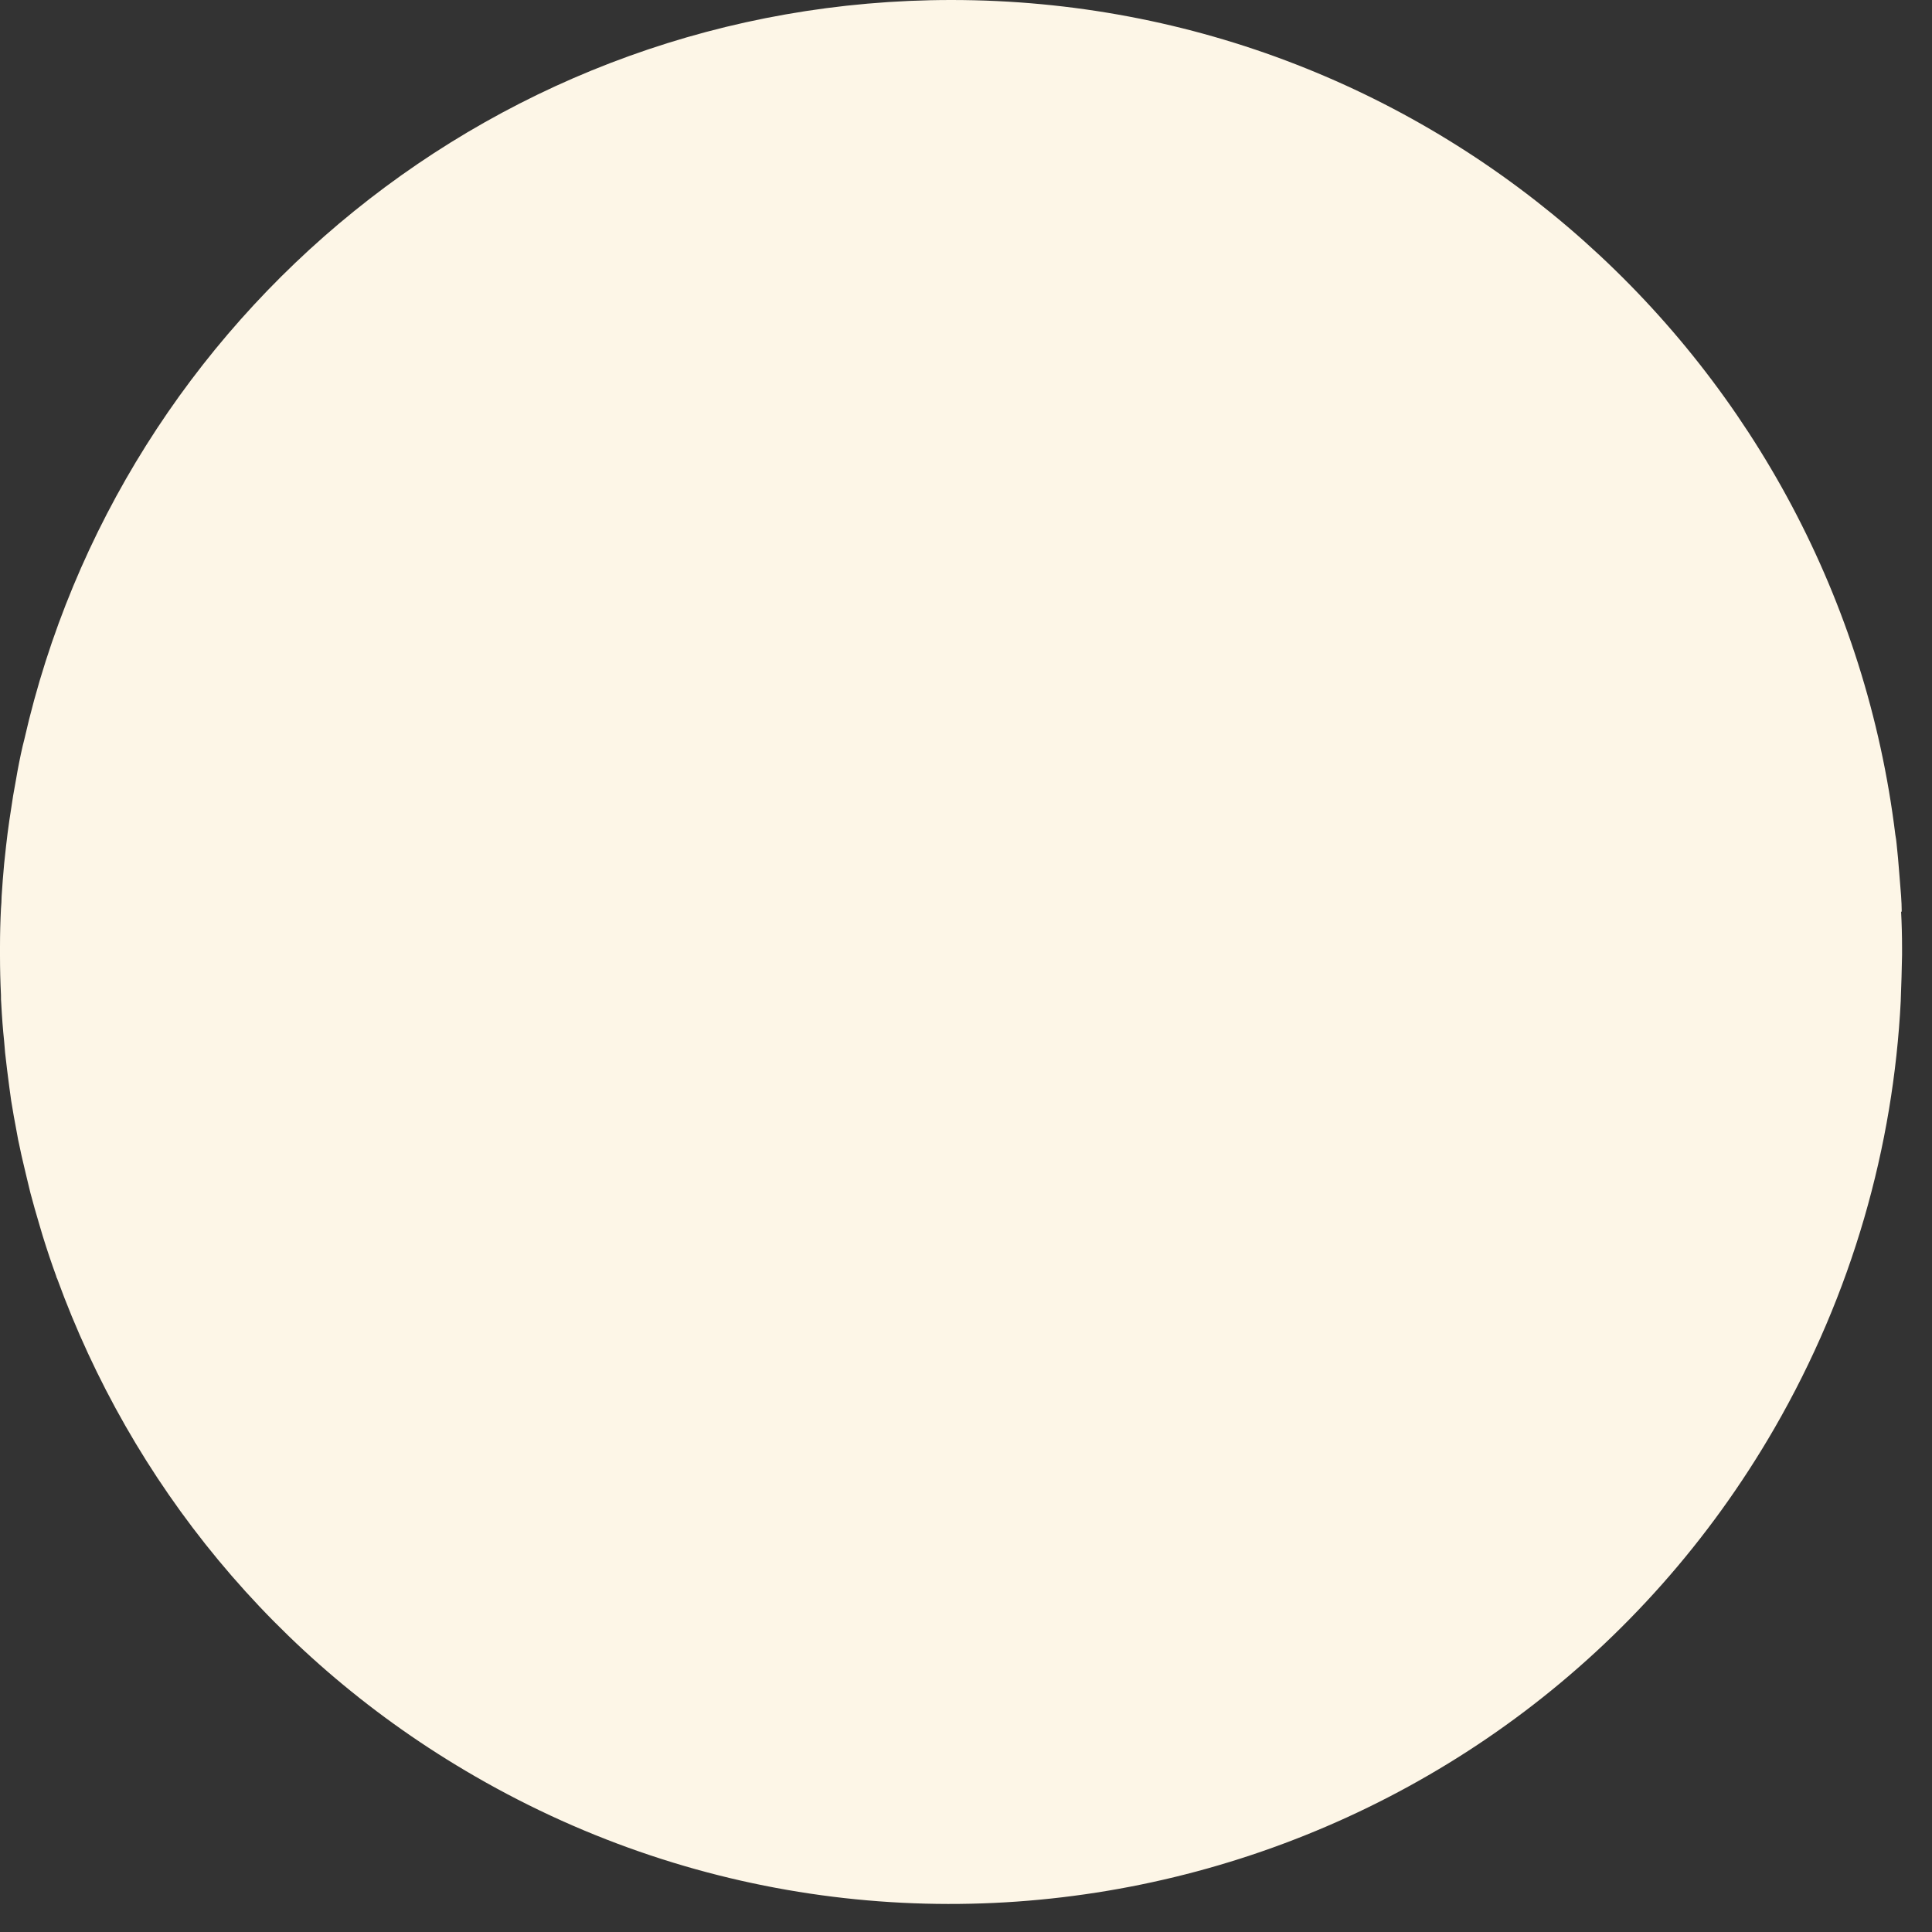
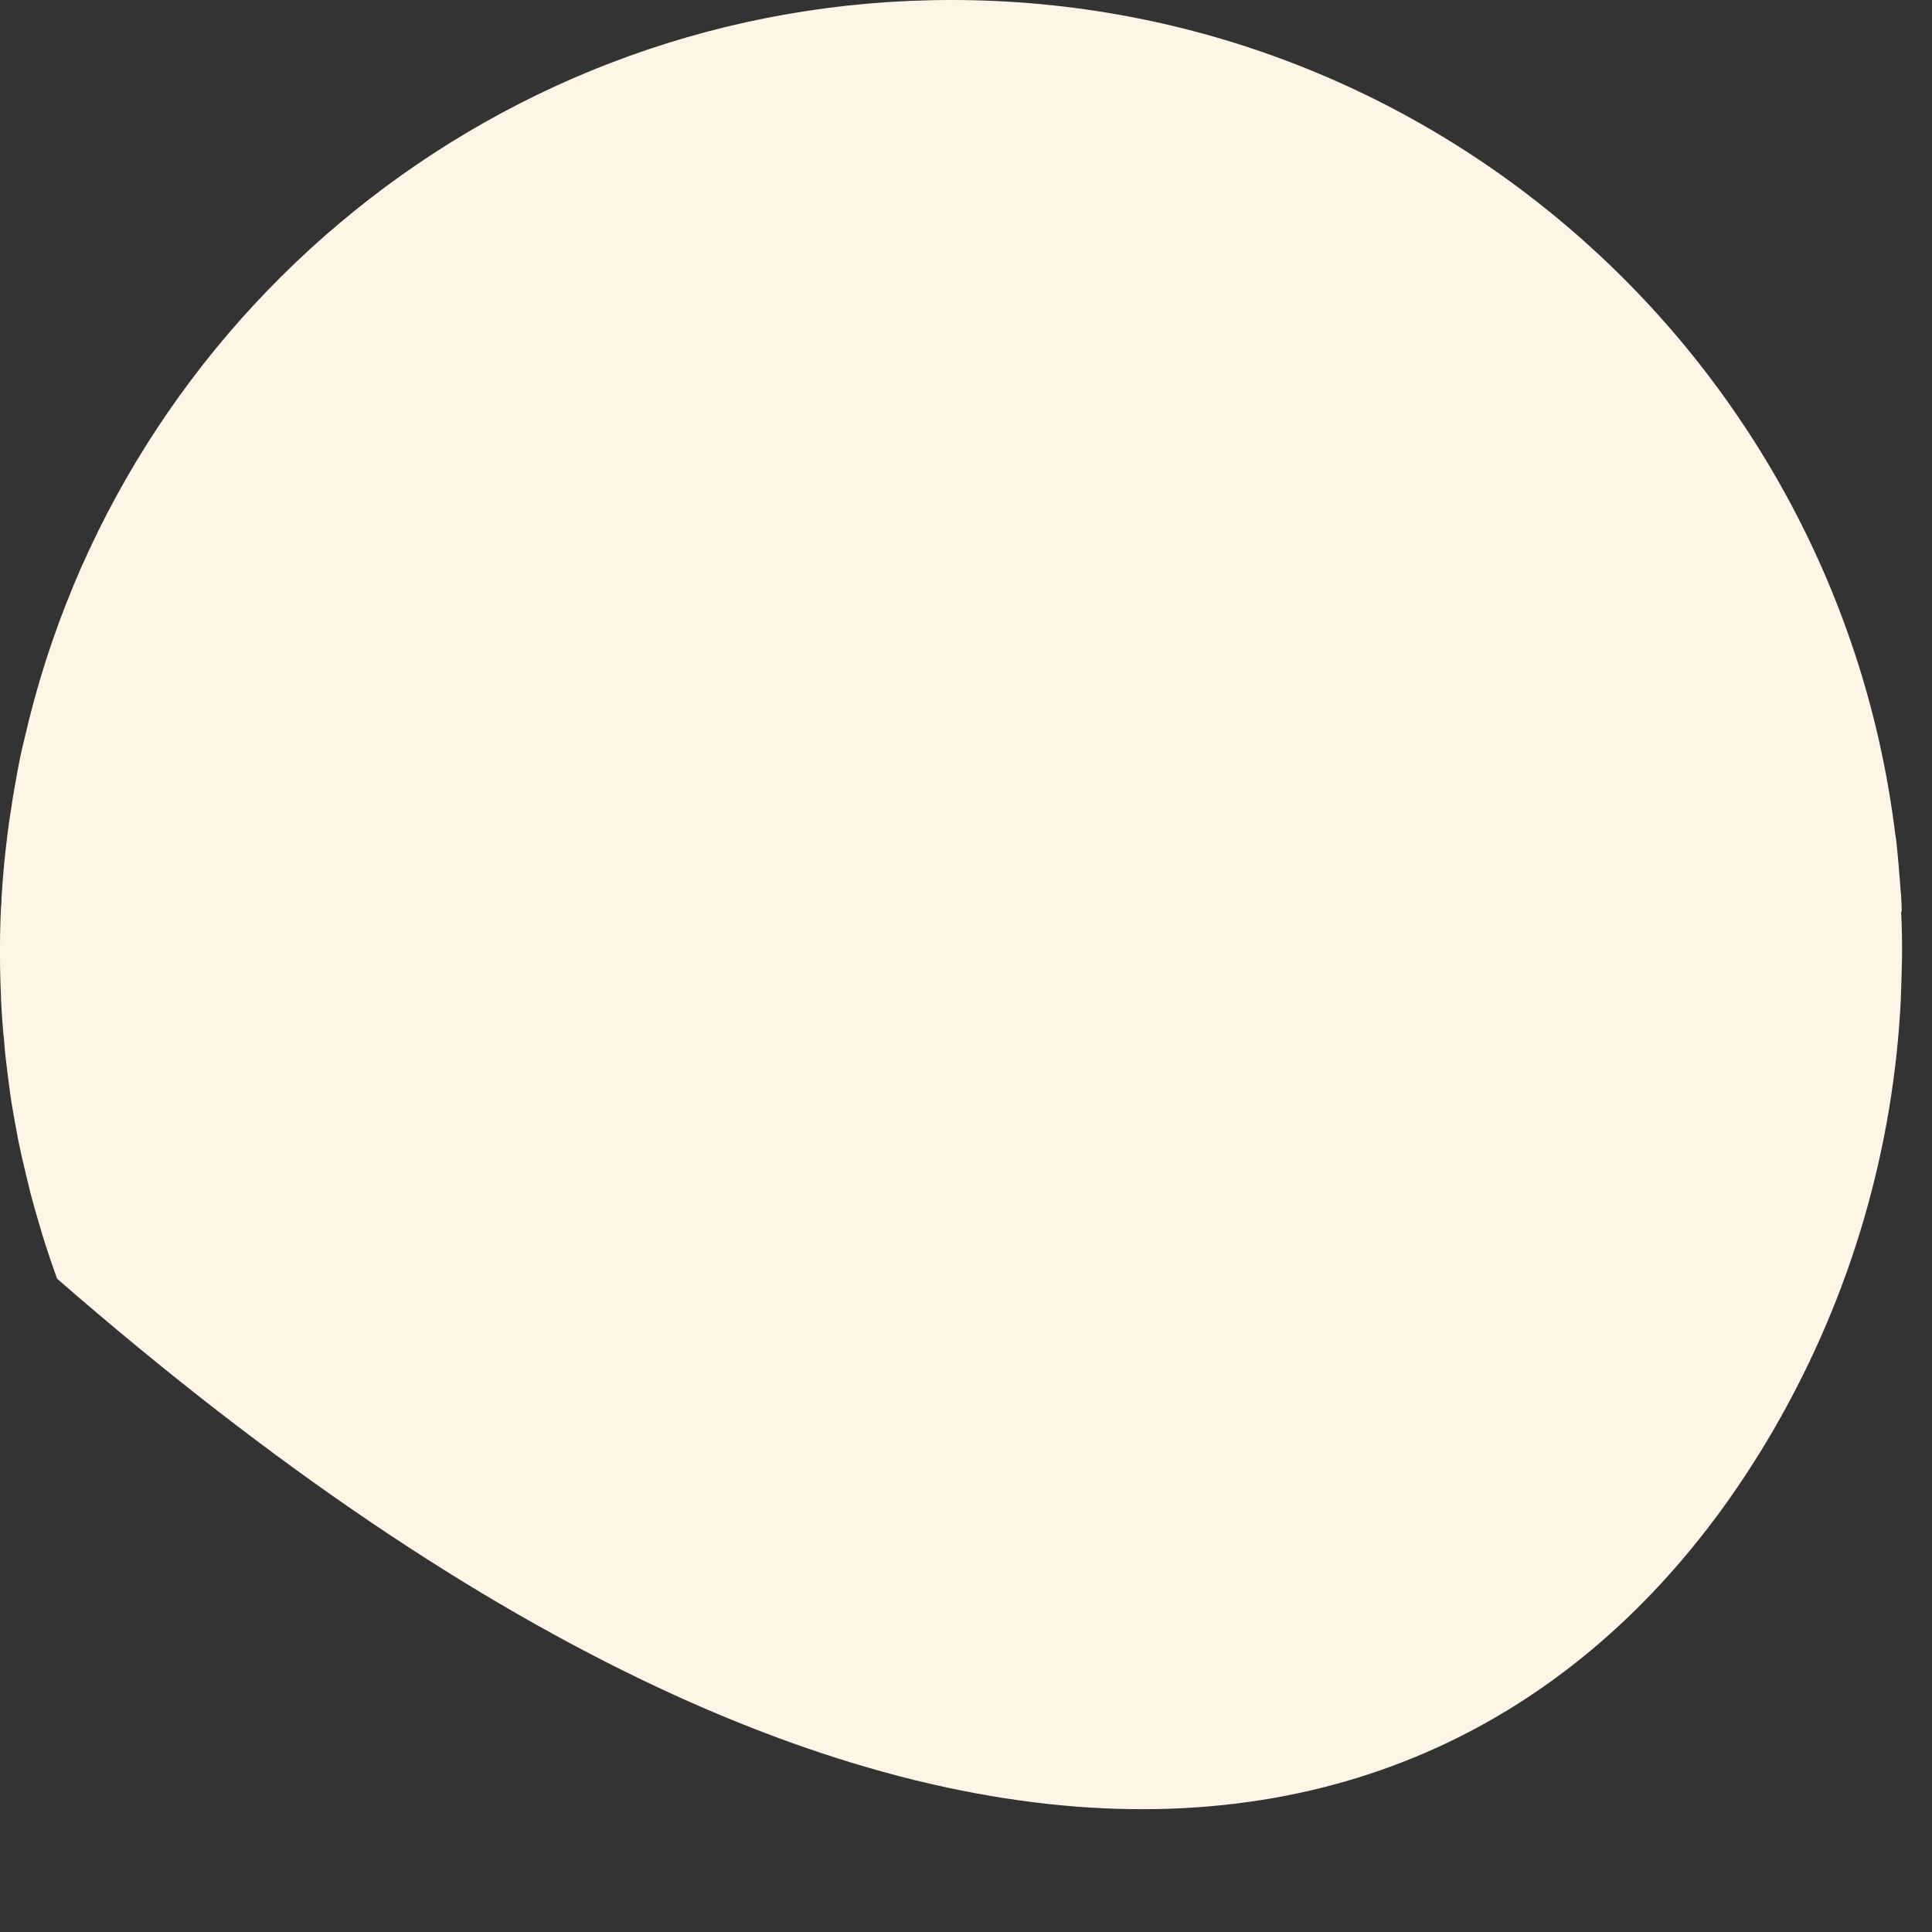
<svg xmlns="http://www.w3.org/2000/svg" fill="none" height="100%" overflow="visible" preserveAspectRatio="none" style="display: block;" viewBox="0 0 48 48" width="100%">
  <rect x="0" y="0" width="48" height="48" fill="#333333" stroke="none" />
-   <path d="M47.248 22.654C47.248 22.519 47.24 22.384 47.232 22.257C47.216 22.058 47.2 21.859 47.184 21.661C47.168 21.43 47.145 21.2 47.121 20.97C47.113 20.89 47.105 20.819 47.089 20.739C45.659 9.055 35.708 0 23.636 0C12.398 0 2.994 7.856 0.604 18.372C0.588 18.428 0.58 18.476 0.564 18.531C0.5 18.809 0.445 19.087 0.397 19.373C0.373 19.508 0.349 19.643 0.326 19.77C0.294 19.977 0.262 20.183 0.23 20.398C0.199 20.604 0.175 20.811 0.151 21.017C0.135 21.16 0.119 21.311 0.103 21.462C0.079 21.732 0.056 22.002 0.04 22.272C0.04 22.376 0.032 22.471 0.024 22.574C0.008 22.892 0 23.202 0 23.52C0 23.559 0 23.599 0 23.639C0 23.67 0 23.71 0 23.742C0 24.068 0.008 24.393 0.024 24.719C0.024 24.798 0.024 24.87 0.032 24.949C0.048 25.259 0.071 25.569 0.103 25.871C0.111 25.966 0.119 26.061 0.127 26.157C0.159 26.435 0.191 26.713 0.23 26.999C0.246 27.118 0.262 27.229 0.278 27.348C0.318 27.602 0.365 27.857 0.413 28.111C0.437 28.246 0.461 28.381 0.492 28.508C0.54 28.754 0.604 28.992 0.659 29.238C0.691 29.374 0.723 29.501 0.755 29.636C0.826 29.898 0.897 30.16 0.977 30.422C1.009 30.517 1.032 30.621 1.064 30.716C1.168 31.05 1.279 31.383 1.398 31.709C1.398 31.733 1.414 31.749 1.422 31.772C3.256 36.808 6.799 41.248 11.802 44.132C23.104 50.661 37.558 46.785 44.087 35.482C46.025 32.122 47.041 28.484 47.224 24.862C47.224 24.854 47.224 24.846 47.224 24.838C47.24 24.465 47.248 24.099 47.256 23.726C47.256 23.694 47.256 23.663 47.256 23.631C47.256 23.607 47.256 23.575 47.256 23.551C47.256 23.25 47.248 22.948 47.232 22.646L47.248 22.654Z" fill="#FDF6E7" id="Vector" />
+   <path d="M47.248 22.654C47.248 22.519 47.24 22.384 47.232 22.257C47.216 22.058 47.2 21.859 47.184 21.661C47.168 21.43 47.145 21.2 47.121 20.97C47.113 20.89 47.105 20.819 47.089 20.739C45.659 9.055 35.708 0 23.636 0C12.398 0 2.994 7.856 0.604 18.372C0.588 18.428 0.58 18.476 0.564 18.531C0.5 18.809 0.445 19.087 0.397 19.373C0.373 19.508 0.349 19.643 0.326 19.77C0.294 19.977 0.262 20.183 0.23 20.398C0.199 20.604 0.175 20.811 0.151 21.017C0.135 21.16 0.119 21.311 0.103 21.462C0.079 21.732 0.056 22.002 0.04 22.272C0.04 22.376 0.032 22.471 0.024 22.574C0.008 22.892 0 23.202 0 23.52C0 23.559 0 23.599 0 23.639C0 23.67 0 23.71 0 23.742C0 24.068 0.008 24.393 0.024 24.719C0.024 24.798 0.024 24.87 0.032 24.949C0.048 25.259 0.071 25.569 0.103 25.871C0.111 25.966 0.119 26.061 0.127 26.157C0.159 26.435 0.191 26.713 0.23 26.999C0.246 27.118 0.262 27.229 0.278 27.348C0.318 27.602 0.365 27.857 0.413 28.111C0.437 28.246 0.461 28.381 0.492 28.508C0.54 28.754 0.604 28.992 0.659 29.238C0.691 29.374 0.723 29.501 0.755 29.636C0.826 29.898 0.897 30.16 0.977 30.422C1.009 30.517 1.032 30.621 1.064 30.716C1.168 31.05 1.279 31.383 1.398 31.709C1.398 31.733 1.414 31.749 1.422 31.772C23.104 50.661 37.558 46.785 44.087 35.482C46.025 32.122 47.041 28.484 47.224 24.862C47.224 24.854 47.224 24.846 47.224 24.838C47.24 24.465 47.248 24.099 47.256 23.726C47.256 23.694 47.256 23.663 47.256 23.631C47.256 23.607 47.256 23.575 47.256 23.551C47.256 23.25 47.248 22.948 47.232 22.646L47.248 22.654Z" fill="#FDF6E7" id="Vector" />
</svg>